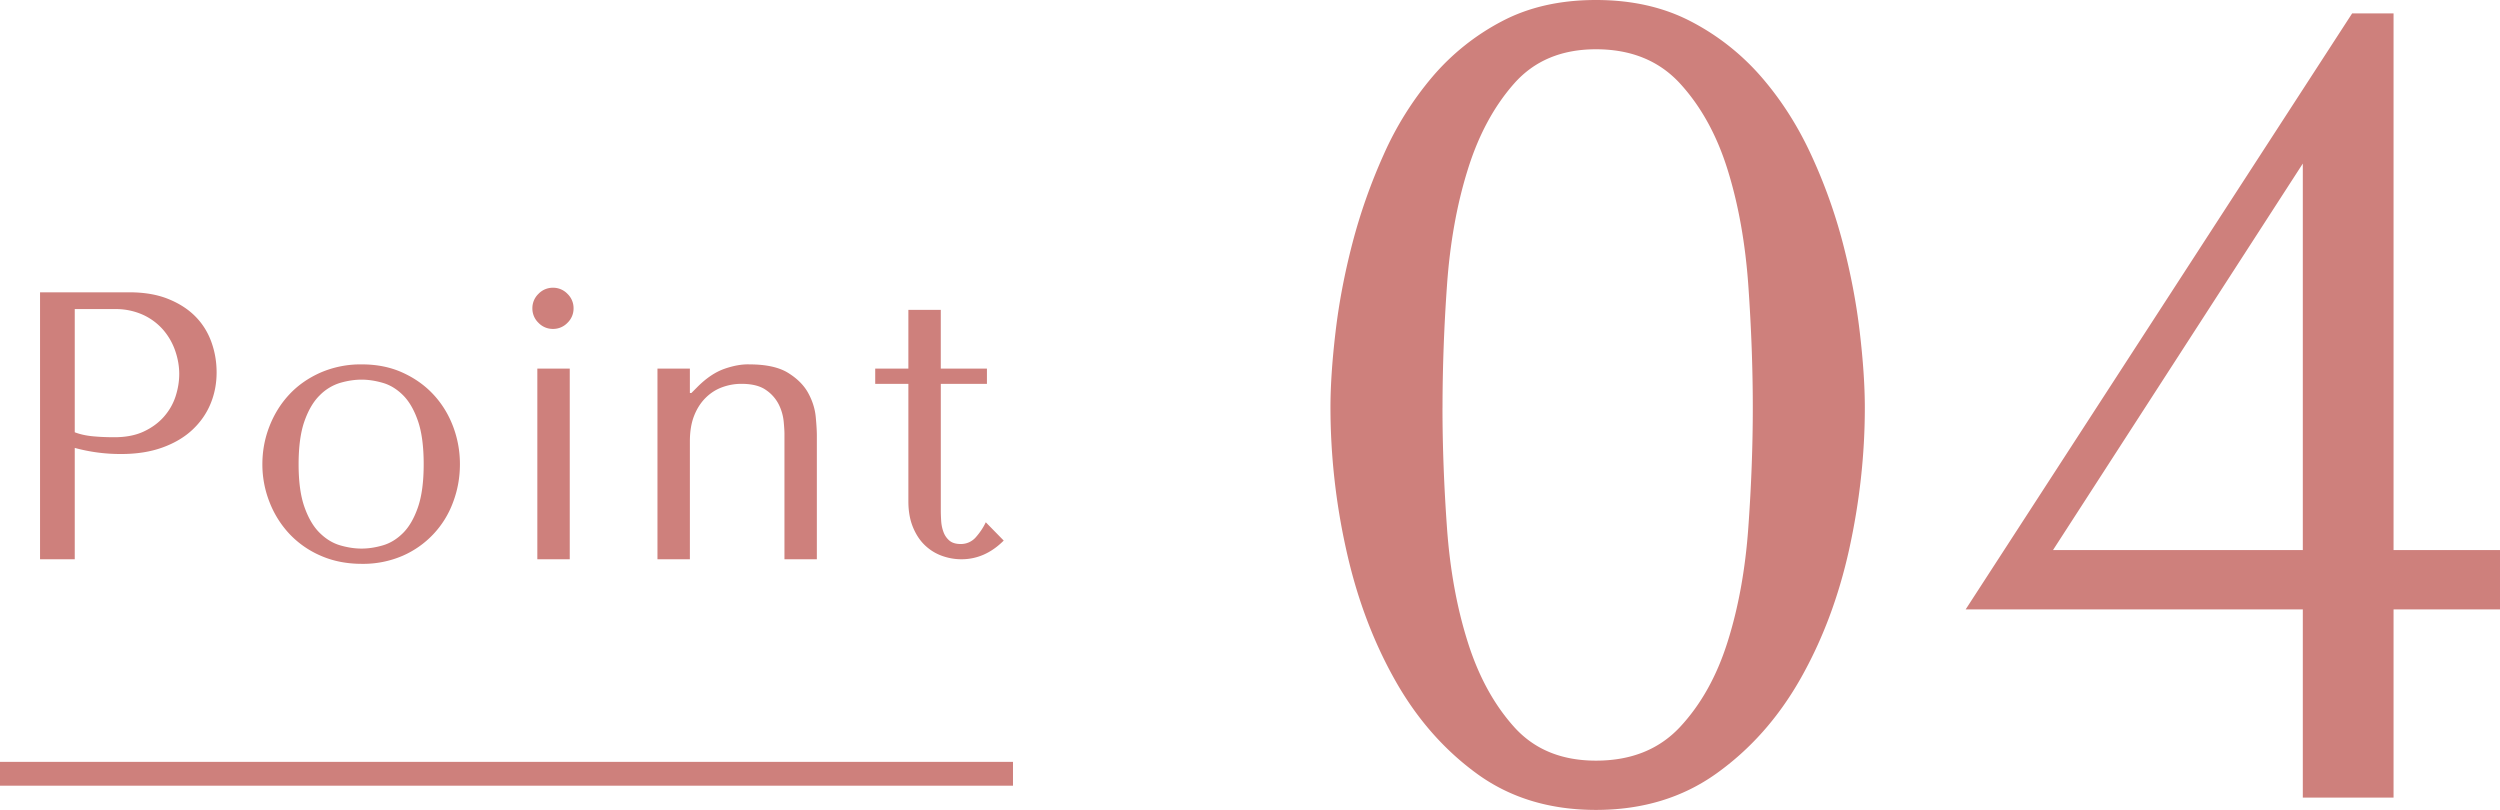
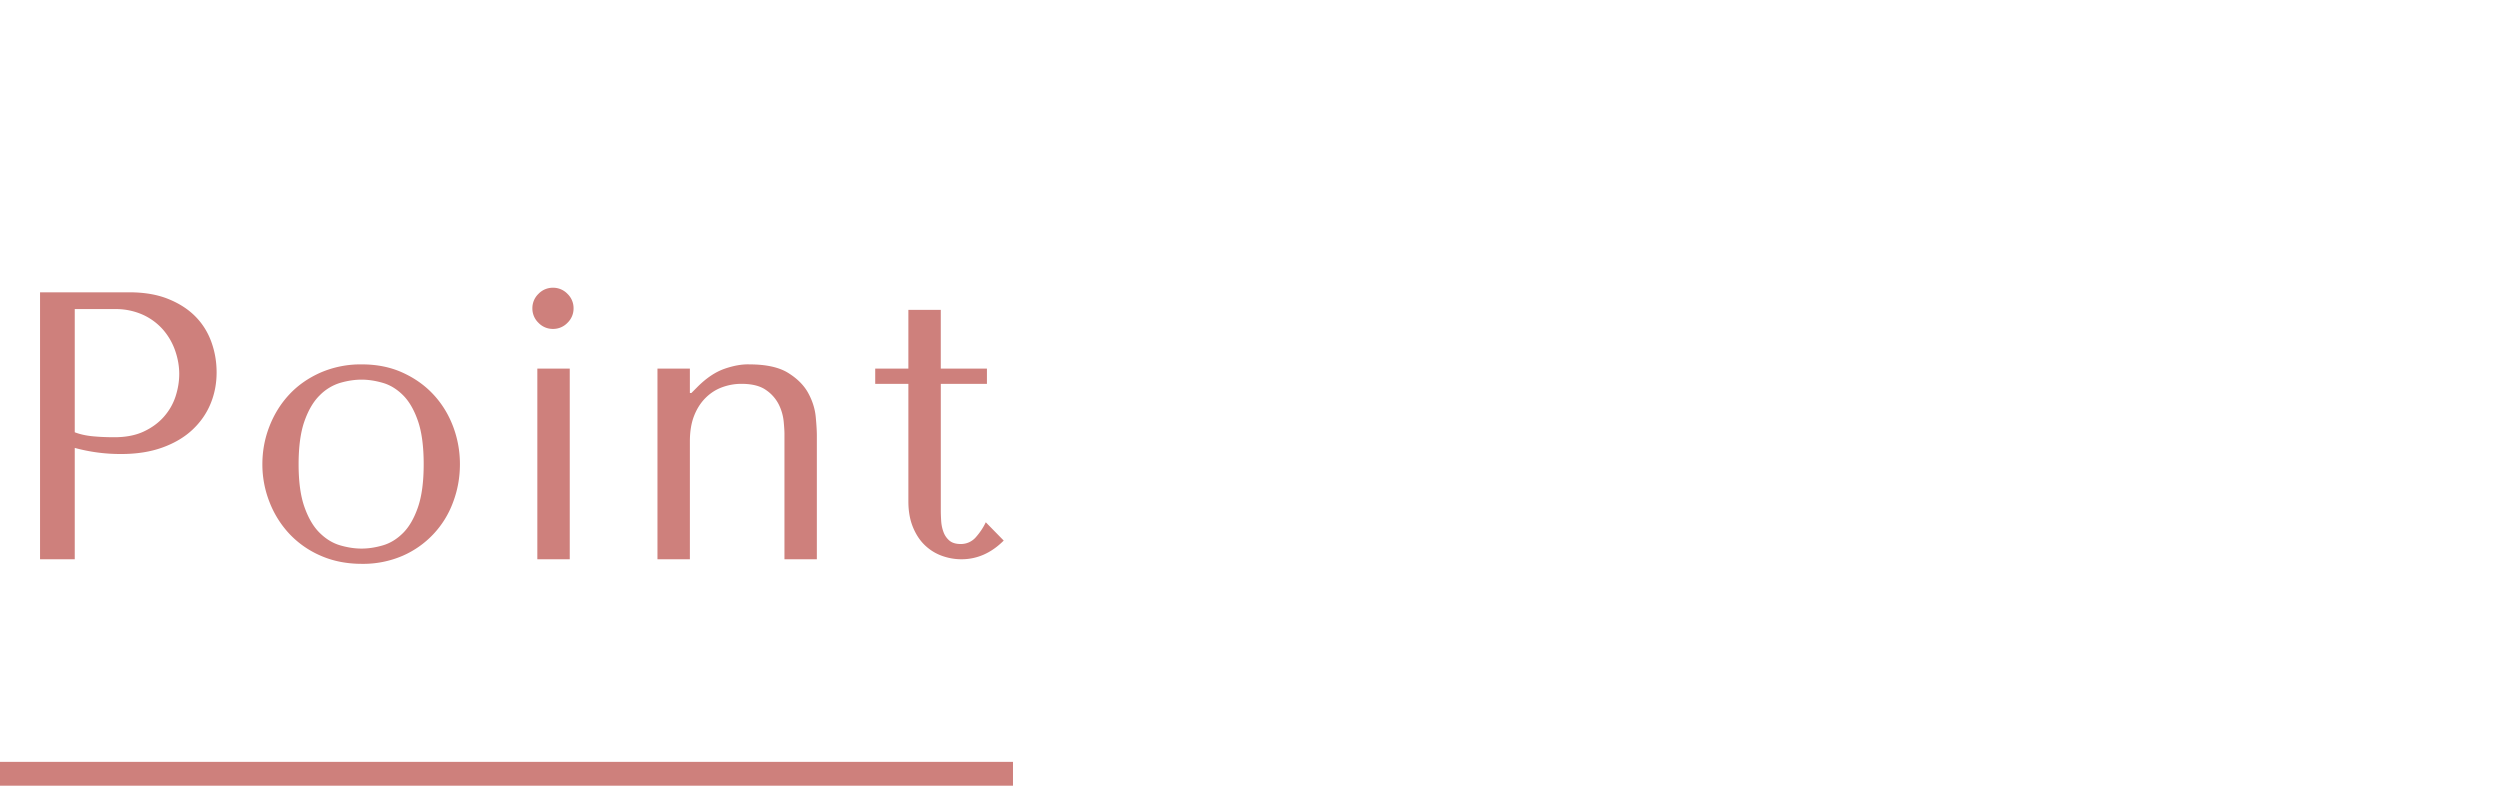
<svg xmlns="http://www.w3.org/2000/svg" id="_レイヤー_2" viewBox="0 0 104.888 33.98">
  <defs>
    <style>.cls-1{fill:#ce807c}.cls-2{isolation:isolate}</style>
  </defs>
  <g id="_レイヤー_1-2">
-     <path class="cls-1" d="M0 31.964h42.5v1H0z" />
+     <path class="cls-1" d="M0 31.964h42.5v1H0" />
    <g id="_04" class="cls-2">
      <g class="cls-2">
-         <path class="cls-1" d="M55.82 17.107c0-.908.07-1.965.212-3.171.14-1.207.376-2.445.704-3.713a23.56 23.56 0 011.317-3.737 13.509 13.509 0 012.045-3.266A9.792 9.792 0 0163.012.893C64.14.298 65.455 0 66.959 0s2.827.298 3.972.893a10 10 0 012.96 2.327c.83.956 1.528 2.044 2.092 3.266a22.134 22.134 0 011.34 3.737c.328 1.268.564 2.506.704 3.713.142 1.206.212 2.263.212 3.171 0 1.975-.22 3.956-.658 5.947-.44 1.99-1.12 3.799-2.044 5.427-.925 1.63-2.1 2.955-3.525 3.972-1.426 1.019-3.11 1.527-5.053 1.527s-3.611-.508-5.005-1.527c-1.394-1.017-2.547-2.342-3.455-3.972-.91-1.628-1.582-3.437-2.02-5.427a27.502 27.502 0 01-.659-5.947zm4.7 0c0 1.6.063 3.276.188 5.03.125 1.755.415 3.353.87 4.794.453 1.441 1.105 2.632 1.95 3.572.846.94 1.99 1.41 3.431 1.41 1.473 0 2.647-.47 3.525-1.41.877-.94 1.543-2.13 1.997-3.572.455-1.44.745-3.04.87-4.794.126-1.754.188-3.43.188-5.03 0-1.628-.062-3.336-.187-5.122-.126-1.786-.416-3.408-.87-4.865s-1.12-2.662-1.998-3.619c-.878-.955-2.052-1.434-3.525-1.434-1.441 0-2.585.479-3.43 1.434-.846.957-1.498 2.162-1.95 3.62-.456 1.456-.746 3.078-.871 4.864a73.467 73.467 0 00-.187 5.122zm39.902 5.97h4.466v2.49h-4.466v7.897h-3.807v-7.897H82.47L98.684.563h1.738v22.514zm-14.287 0h10.48V6.862l-10.48 16.215z" />
-       </g>
+         </g>
    </g>
    <g id="Point" class="cls-2">
      <g class="cls-2">
        <path class="cls-1" d="M3.136 23.464H1.68v-11.2h3.744c.619 0 1.158.09 1.616.272s.84.424 1.144.728c.304.303.53.662.68 1.072.15.411.224.84.224 1.288 0 .47-.085.91-.256 1.32-.17.41-.424.774-.76 1.088s-.755.563-1.256.743c-.501.182-1.077.273-1.728.273a7.284 7.284 0 01-1.952-.256v4.672zm0-5.328c.224.086.475.141.752.168.278.027.582.04.912.04.48 0 .89-.08 1.232-.24.342-.16.624-.368.848-.624.224-.256.387-.542.488-.856s.152-.627.152-.936c0-.32-.056-.643-.168-.968a2.68 2.68 0 00-.504-.88A2.504 2.504 0 006 13.208a2.761 2.761 0 00-1.184-.24h-1.68v5.168zm16.16 1.344c0 .554-.096 1.085-.288 1.592a3.917 3.917 0 01-2.12 2.248 4.178 4.178 0 01-1.704.336c-.64 0-1.219-.115-1.736-.344a3.941 3.941 0 01-1.312-.92 4.137 4.137 0 01-.832-1.336 4.295 4.295 0 01-.296-1.577c0-.553.098-1.084.296-1.591.197-.506.474-.952.832-1.336.357-.384.795-.69 1.312-.92a4.234 4.234 0 011.736-.344c.63 0 1.197.114 1.704.344.507.23.939.536 1.296.92.357.384.632.83.824 1.336a4.45 4.45 0 01.288 1.591zm-1.52 0c0-.747-.08-1.352-.24-1.816-.16-.464-.368-.824-.624-1.08s-.539-.43-.848-.52c-.31-.09-.608-.136-.896-.136s-.587.046-.896.135a2.04 2.04 0 00-.856.521c-.262.256-.475.616-.64 1.08s-.248 1.07-.248 1.815c0 .737.082 1.336.248 1.801.165.464.378.824.64 1.08.261.256.546.43.856.52.309.09.608.136.896.136s.586-.045.896-.136c.309-.09.592-.264.848-.52s.464-.616.624-1.08c.16-.465.24-1.064.24-1.8zm4.816-7.152a.83.83 0 01.608-.256.83.83 0 01.608.256.83.83 0 01.256.608.83.83 0 01-.256.608.829.829 0 01-.608.256.83.83 0 01-.608-.256.83.83 0 01-.256-.608.83.83 0 01.256-.608zm1.312 3.136v8h-1.36v-8h1.36zm9.008 8V18.2c0-.106-.01-.277-.032-.513a2.066 2.066 0 00-.2-.704 1.608 1.608 0 00-.536-.615c-.246-.177-.592-.264-1.04-.264-.278 0-.546.048-.808.144s-.493.245-.696.448c-.203.202-.363.453-.48.752s-.176.656-.176 1.072v4.944h-1.36v-8h1.36v1.024h.064l.256-.257c.373-.373.752-.626 1.136-.76.384-.132.73-.194 1.04-.183.704 0 1.247.12 1.632.36.384.24.664.523.84.848s.28.656.312.992c.032.336.047.6.047.792v5.184h-1.359zm3.808-7.36v-.64h1.391V13h1.36v2.464h1.936v.64h-1.935v5.312c0 .128.005.274.015.44.011.165.043.32.097.464a.855.855 0 00.247.36c.112.095.27.144.473.144a.823.823 0 00.64-.288c.17-.192.309-.4.415-.624l.752.768c-.522.522-1.114.784-1.775.784-.278 0-.55-.048-.816-.144-.267-.096-.504-.243-.712-.44s-.376-.45-.504-.76-.193-.672-.193-1.088v-4.928H36.72z" />
      </g>
    </g>
  </g>
</svg>